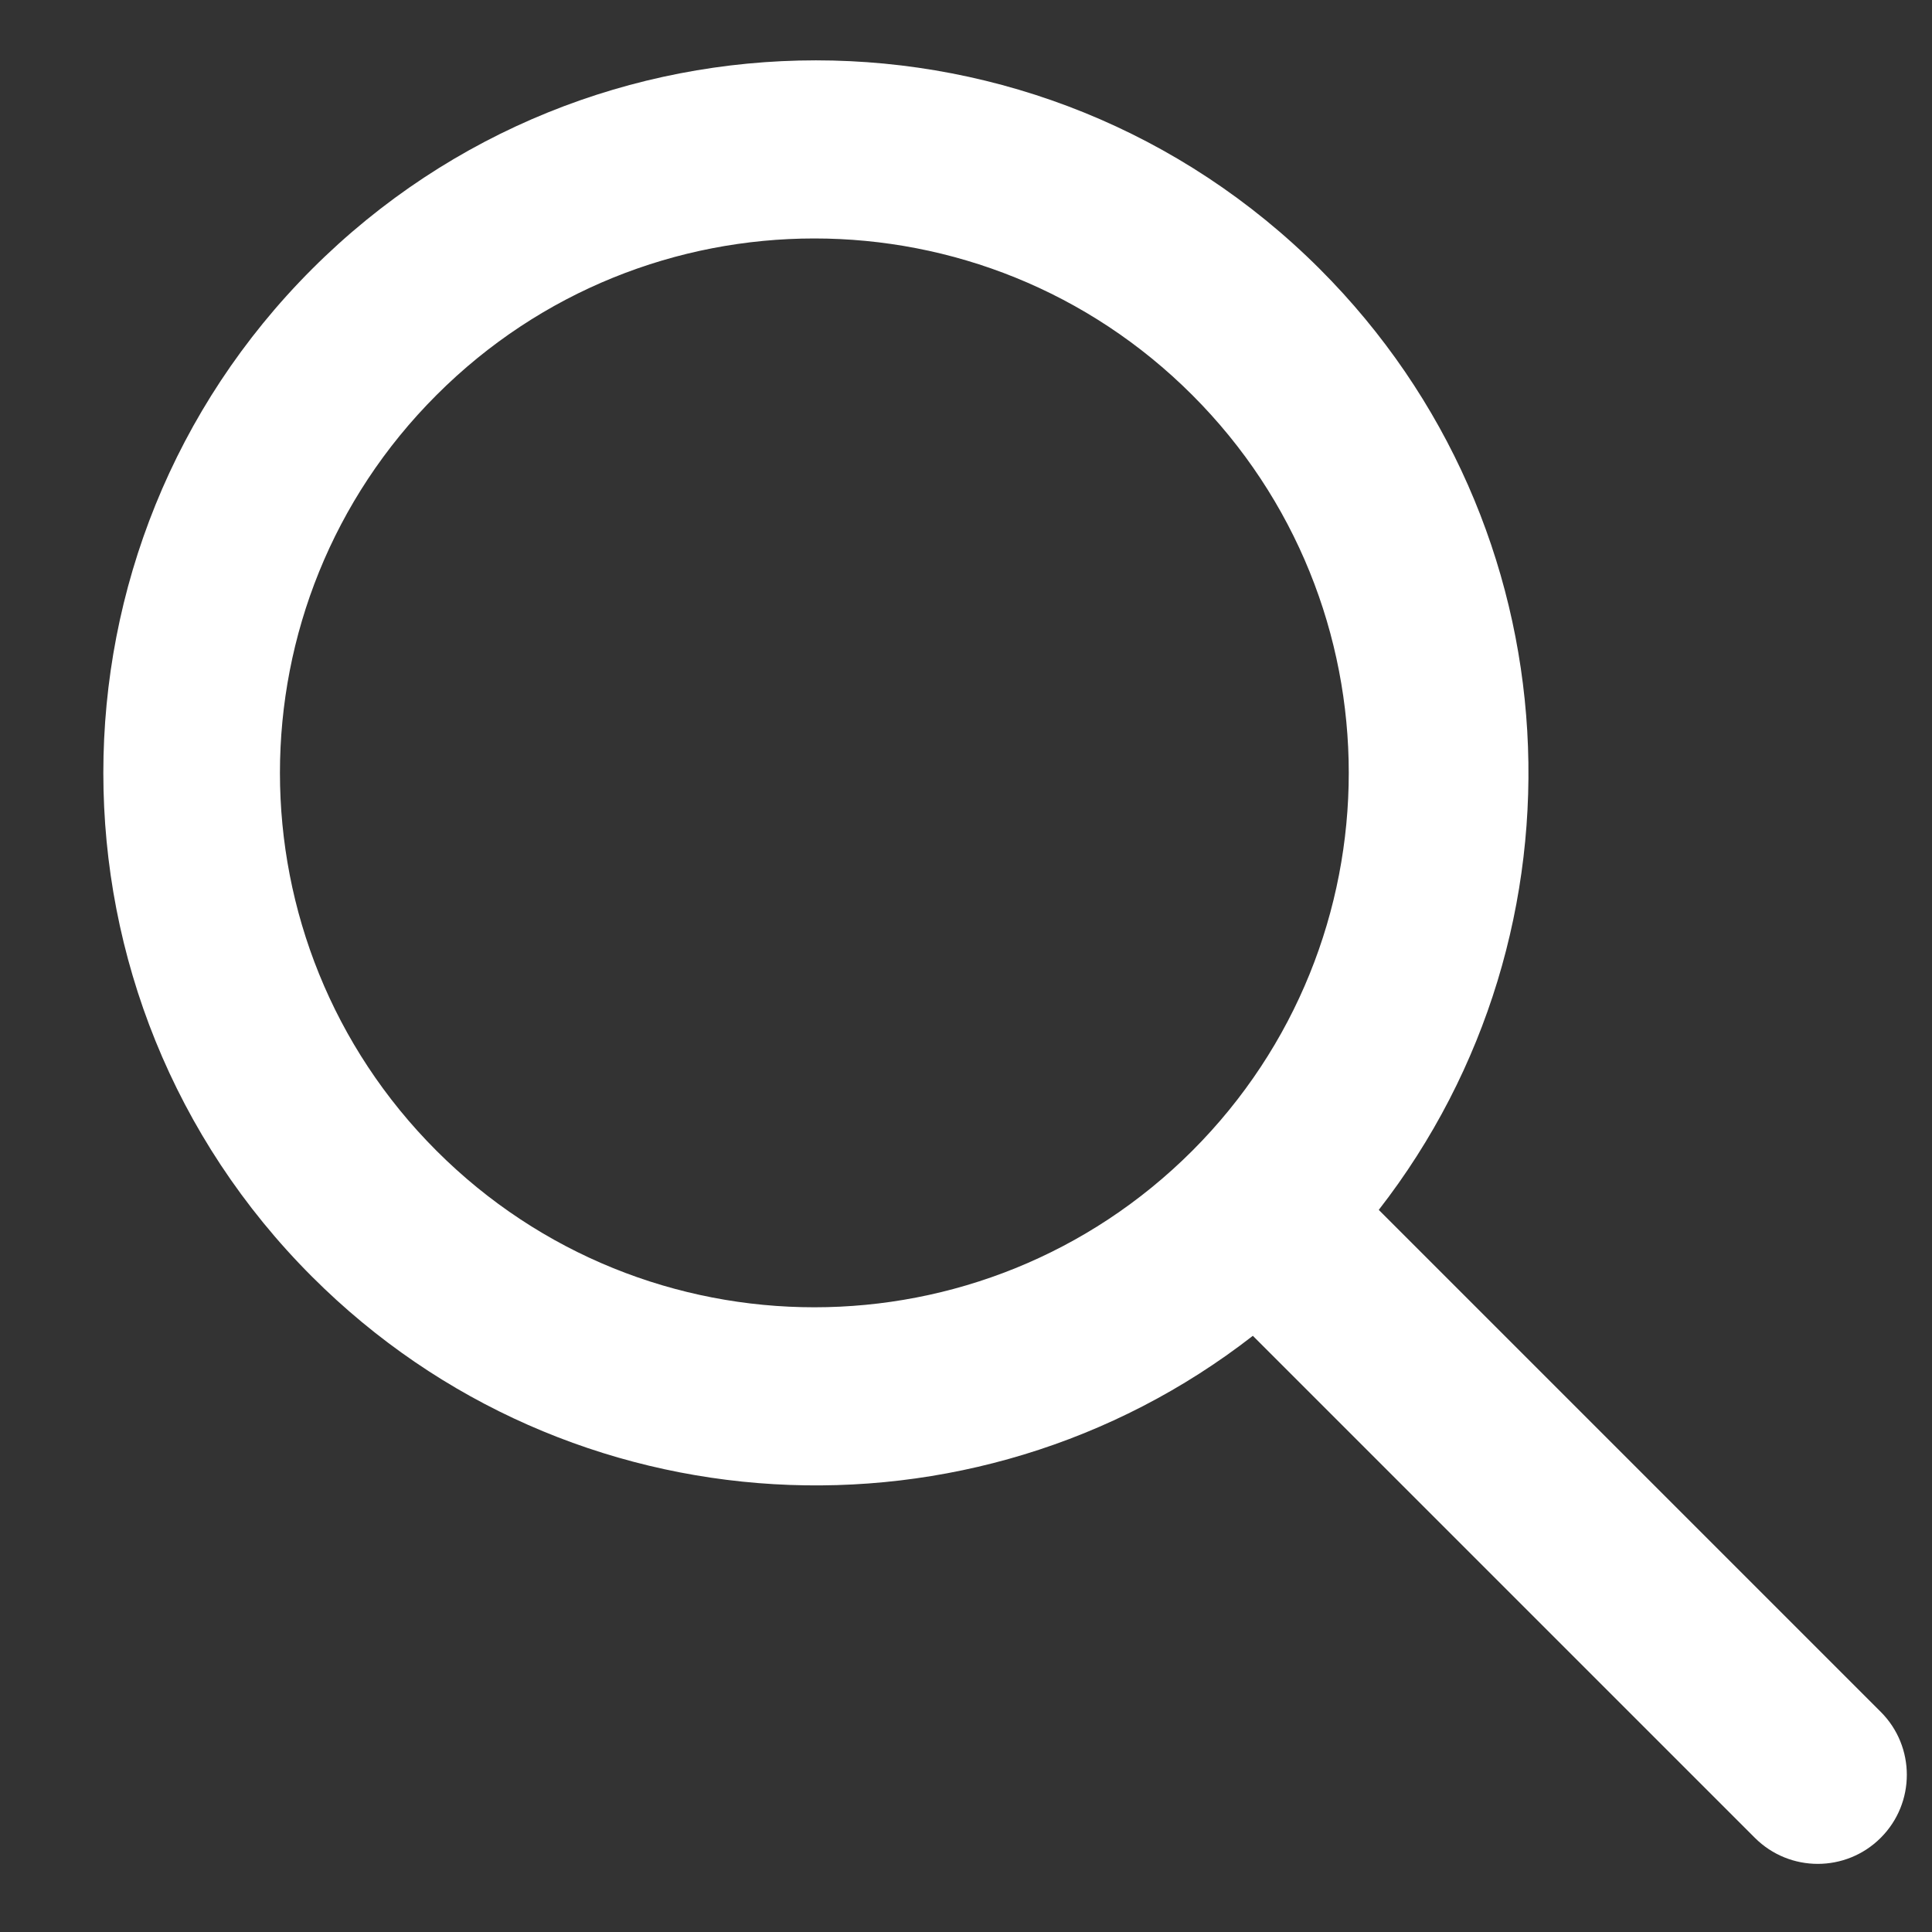
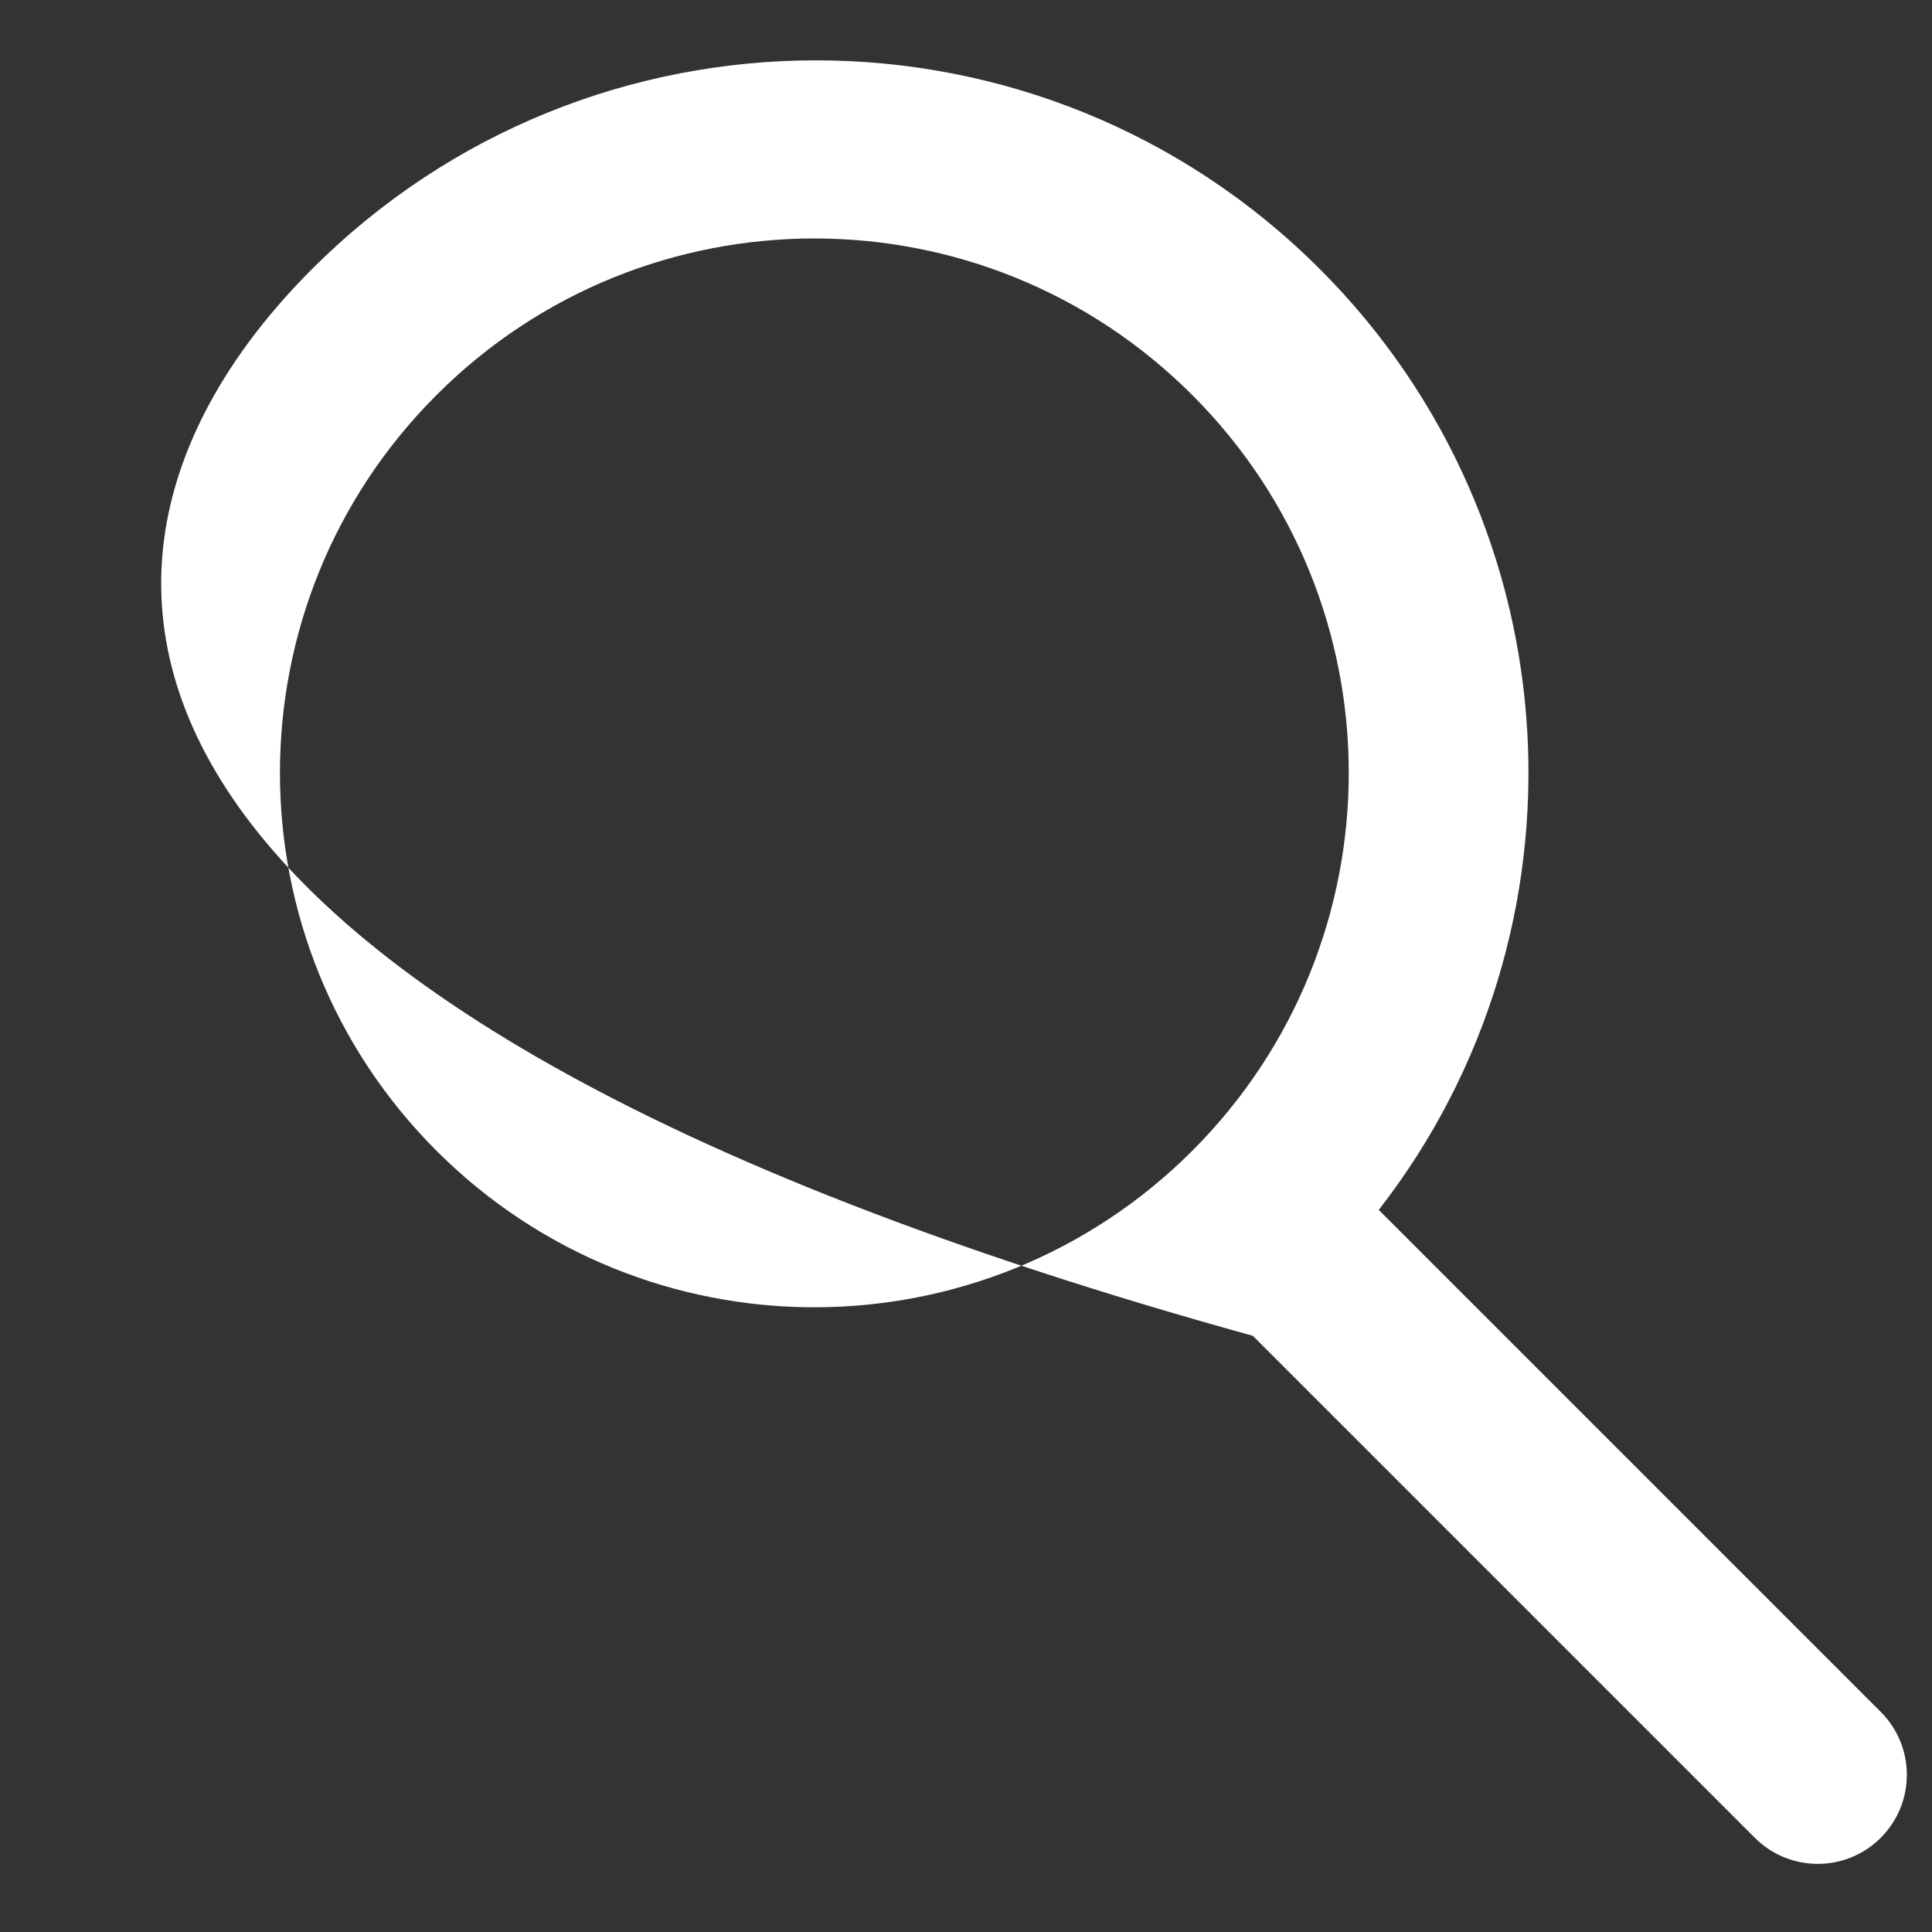
<svg xmlns="http://www.w3.org/2000/svg" width="17" height="17" viewBox="0 0 17 17" fill="none">
  <rect x="0" y="0" width="17" height="17" fill="#333333" stroke="none" />
-   <path fill-rule="evenodd" clip-rule="evenodd" d="M11.024 11.754C8.564 13.668 5.007 13.495 2.746 11.234C0.297 8.786 0.297 4.816 2.746 2.367C5.194 -0.081 9.164 -0.081 11.613 2.367C13.874 4.628 14.047 8.186 12.132 10.646L16.549 15.063C16.855 15.369 16.855 15.865 16.549 16.171C16.243 16.477 15.747 16.477 15.441 16.171L11.024 11.754ZM10.491 10.126C12.327 8.289 12.327 5.312 10.491 3.476C8.654 1.639 5.677 1.639 3.841 3.476C2.004 5.312 2.004 8.289 3.841 10.126C5.677 11.962 8.654 11.962 10.491 10.126Z" fill="white" />
+   <path fill-rule="evenodd" clip-rule="evenodd" d="M11.024 11.754C0.297 8.786 0.297 4.816 2.746 2.367C5.194 -0.081 9.164 -0.081 11.613 2.367C13.874 4.628 14.047 8.186 12.132 10.646L16.549 15.063C16.855 15.369 16.855 15.865 16.549 16.171C16.243 16.477 15.747 16.477 15.441 16.171L11.024 11.754ZM10.491 10.126C12.327 8.289 12.327 5.312 10.491 3.476C8.654 1.639 5.677 1.639 3.841 3.476C2.004 5.312 2.004 8.289 3.841 10.126C5.677 11.962 8.654 11.962 10.491 10.126Z" fill="white" />
</svg>